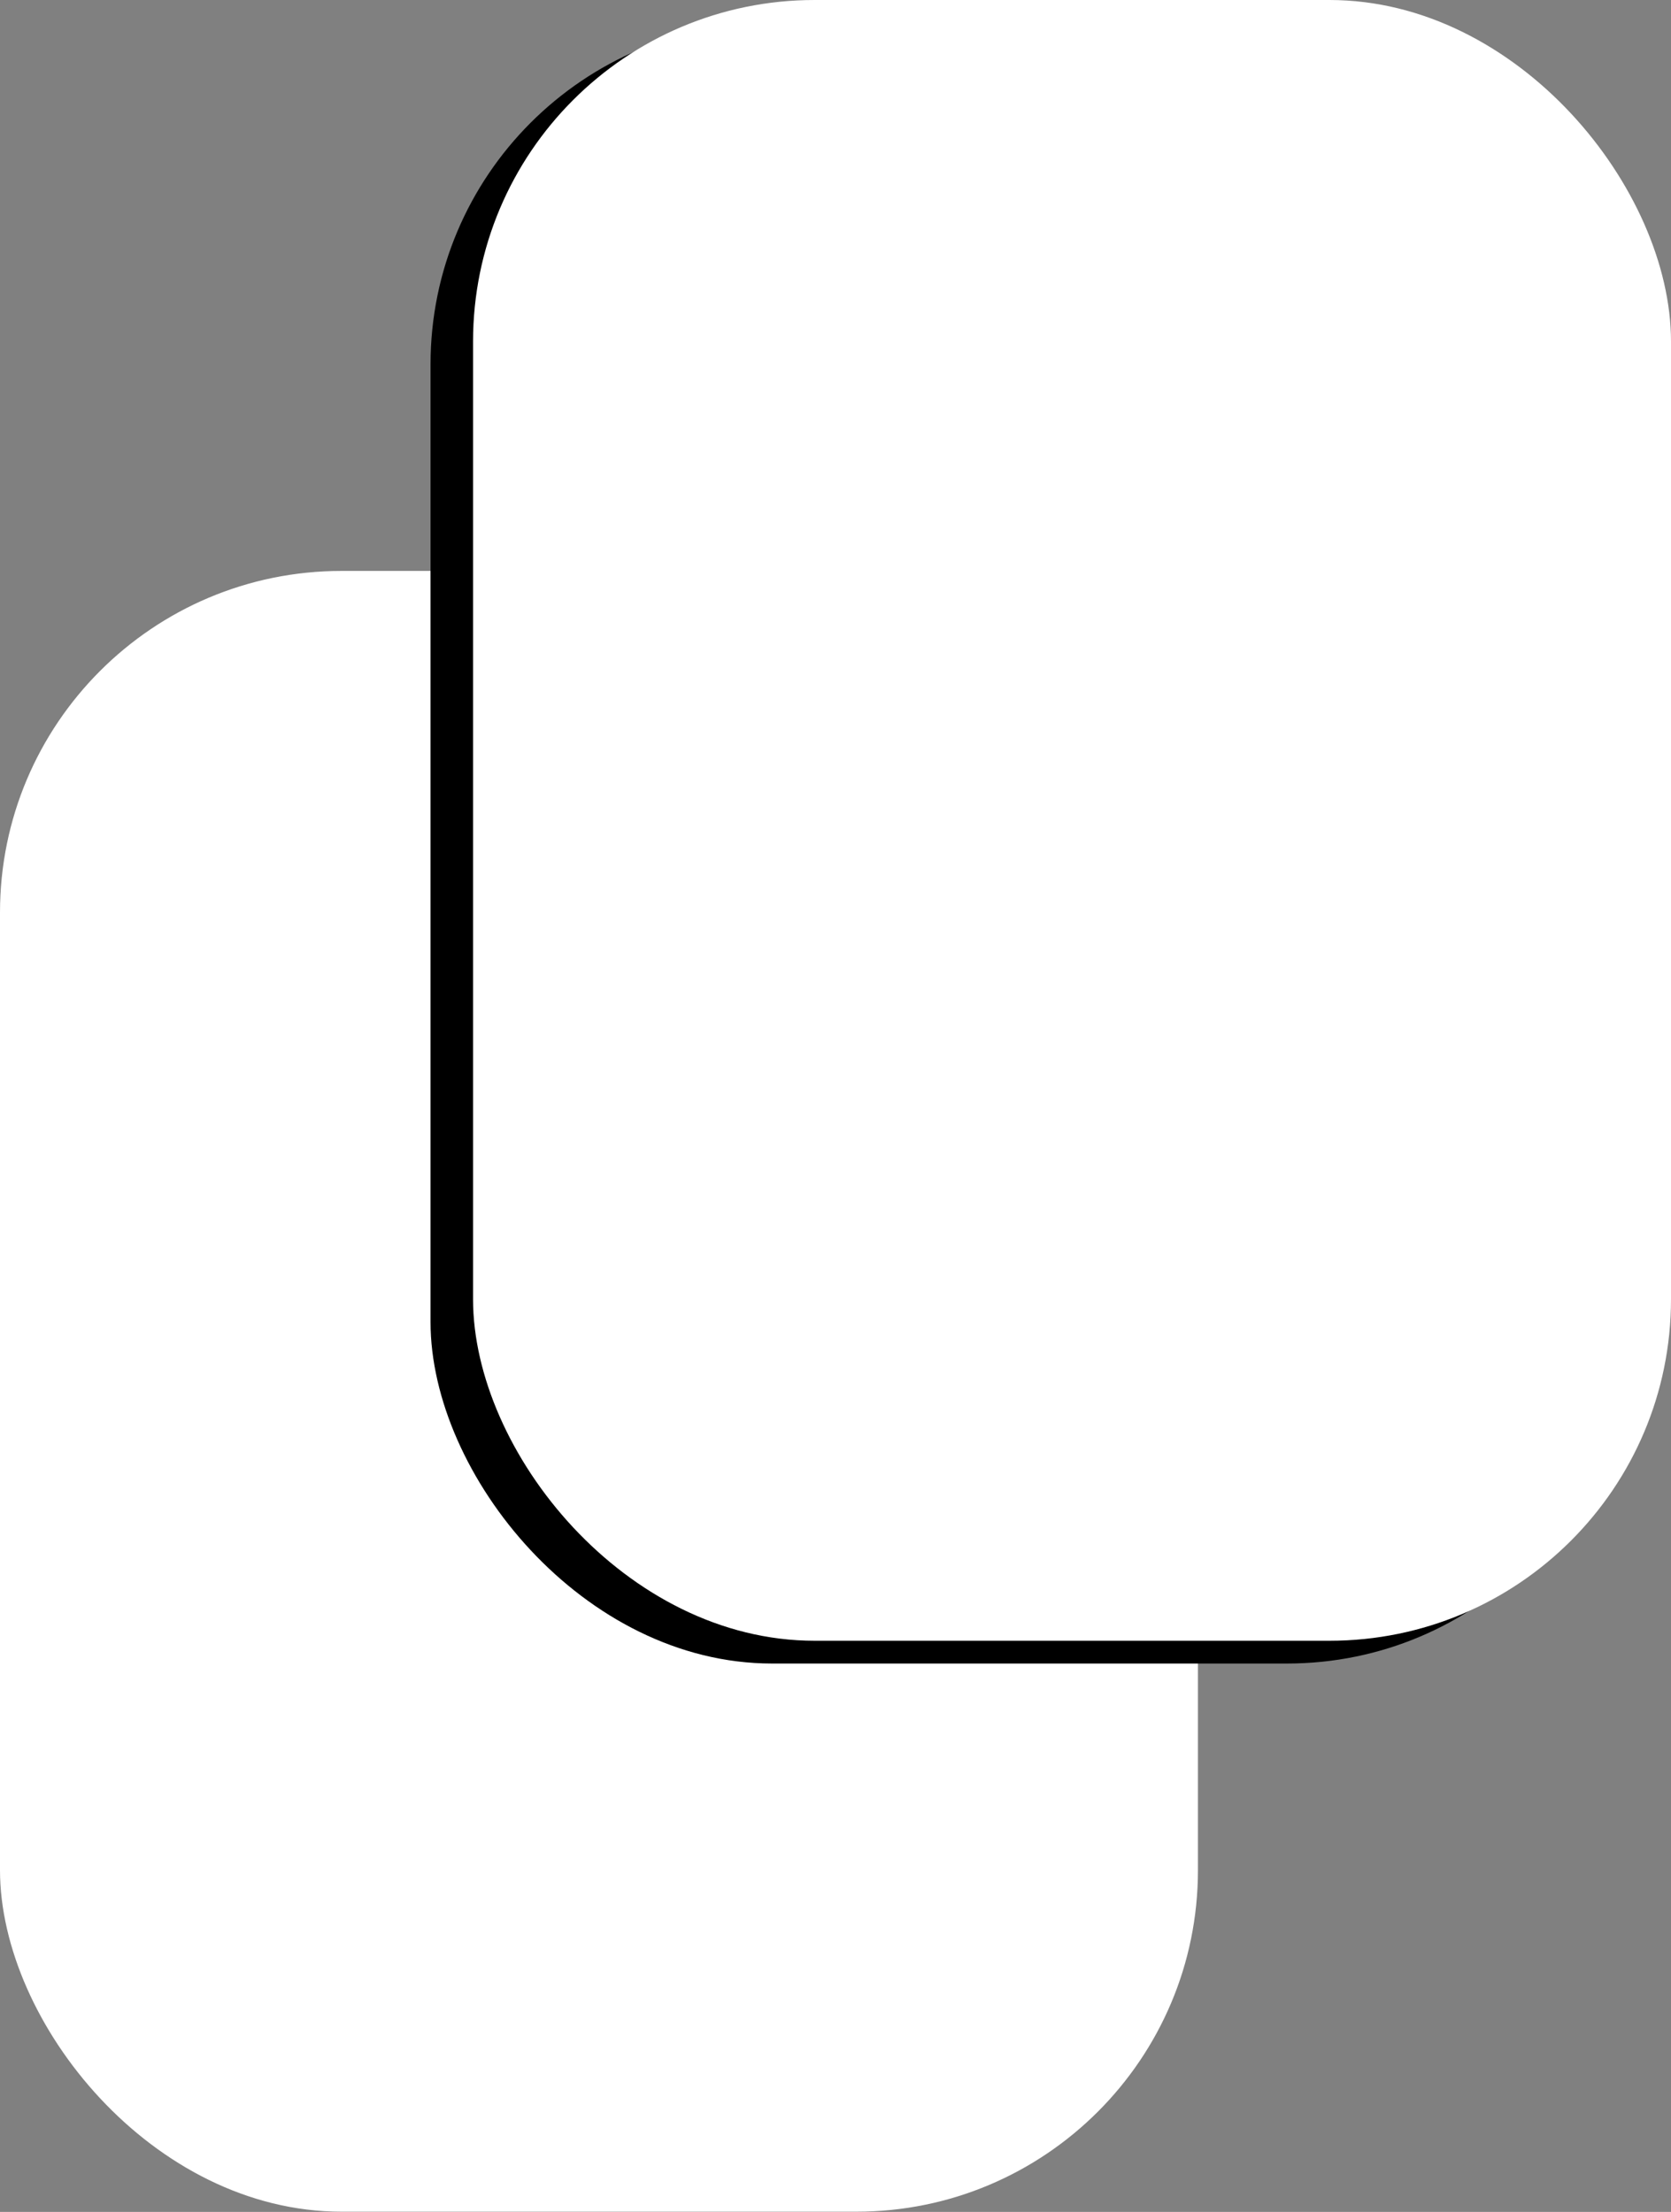
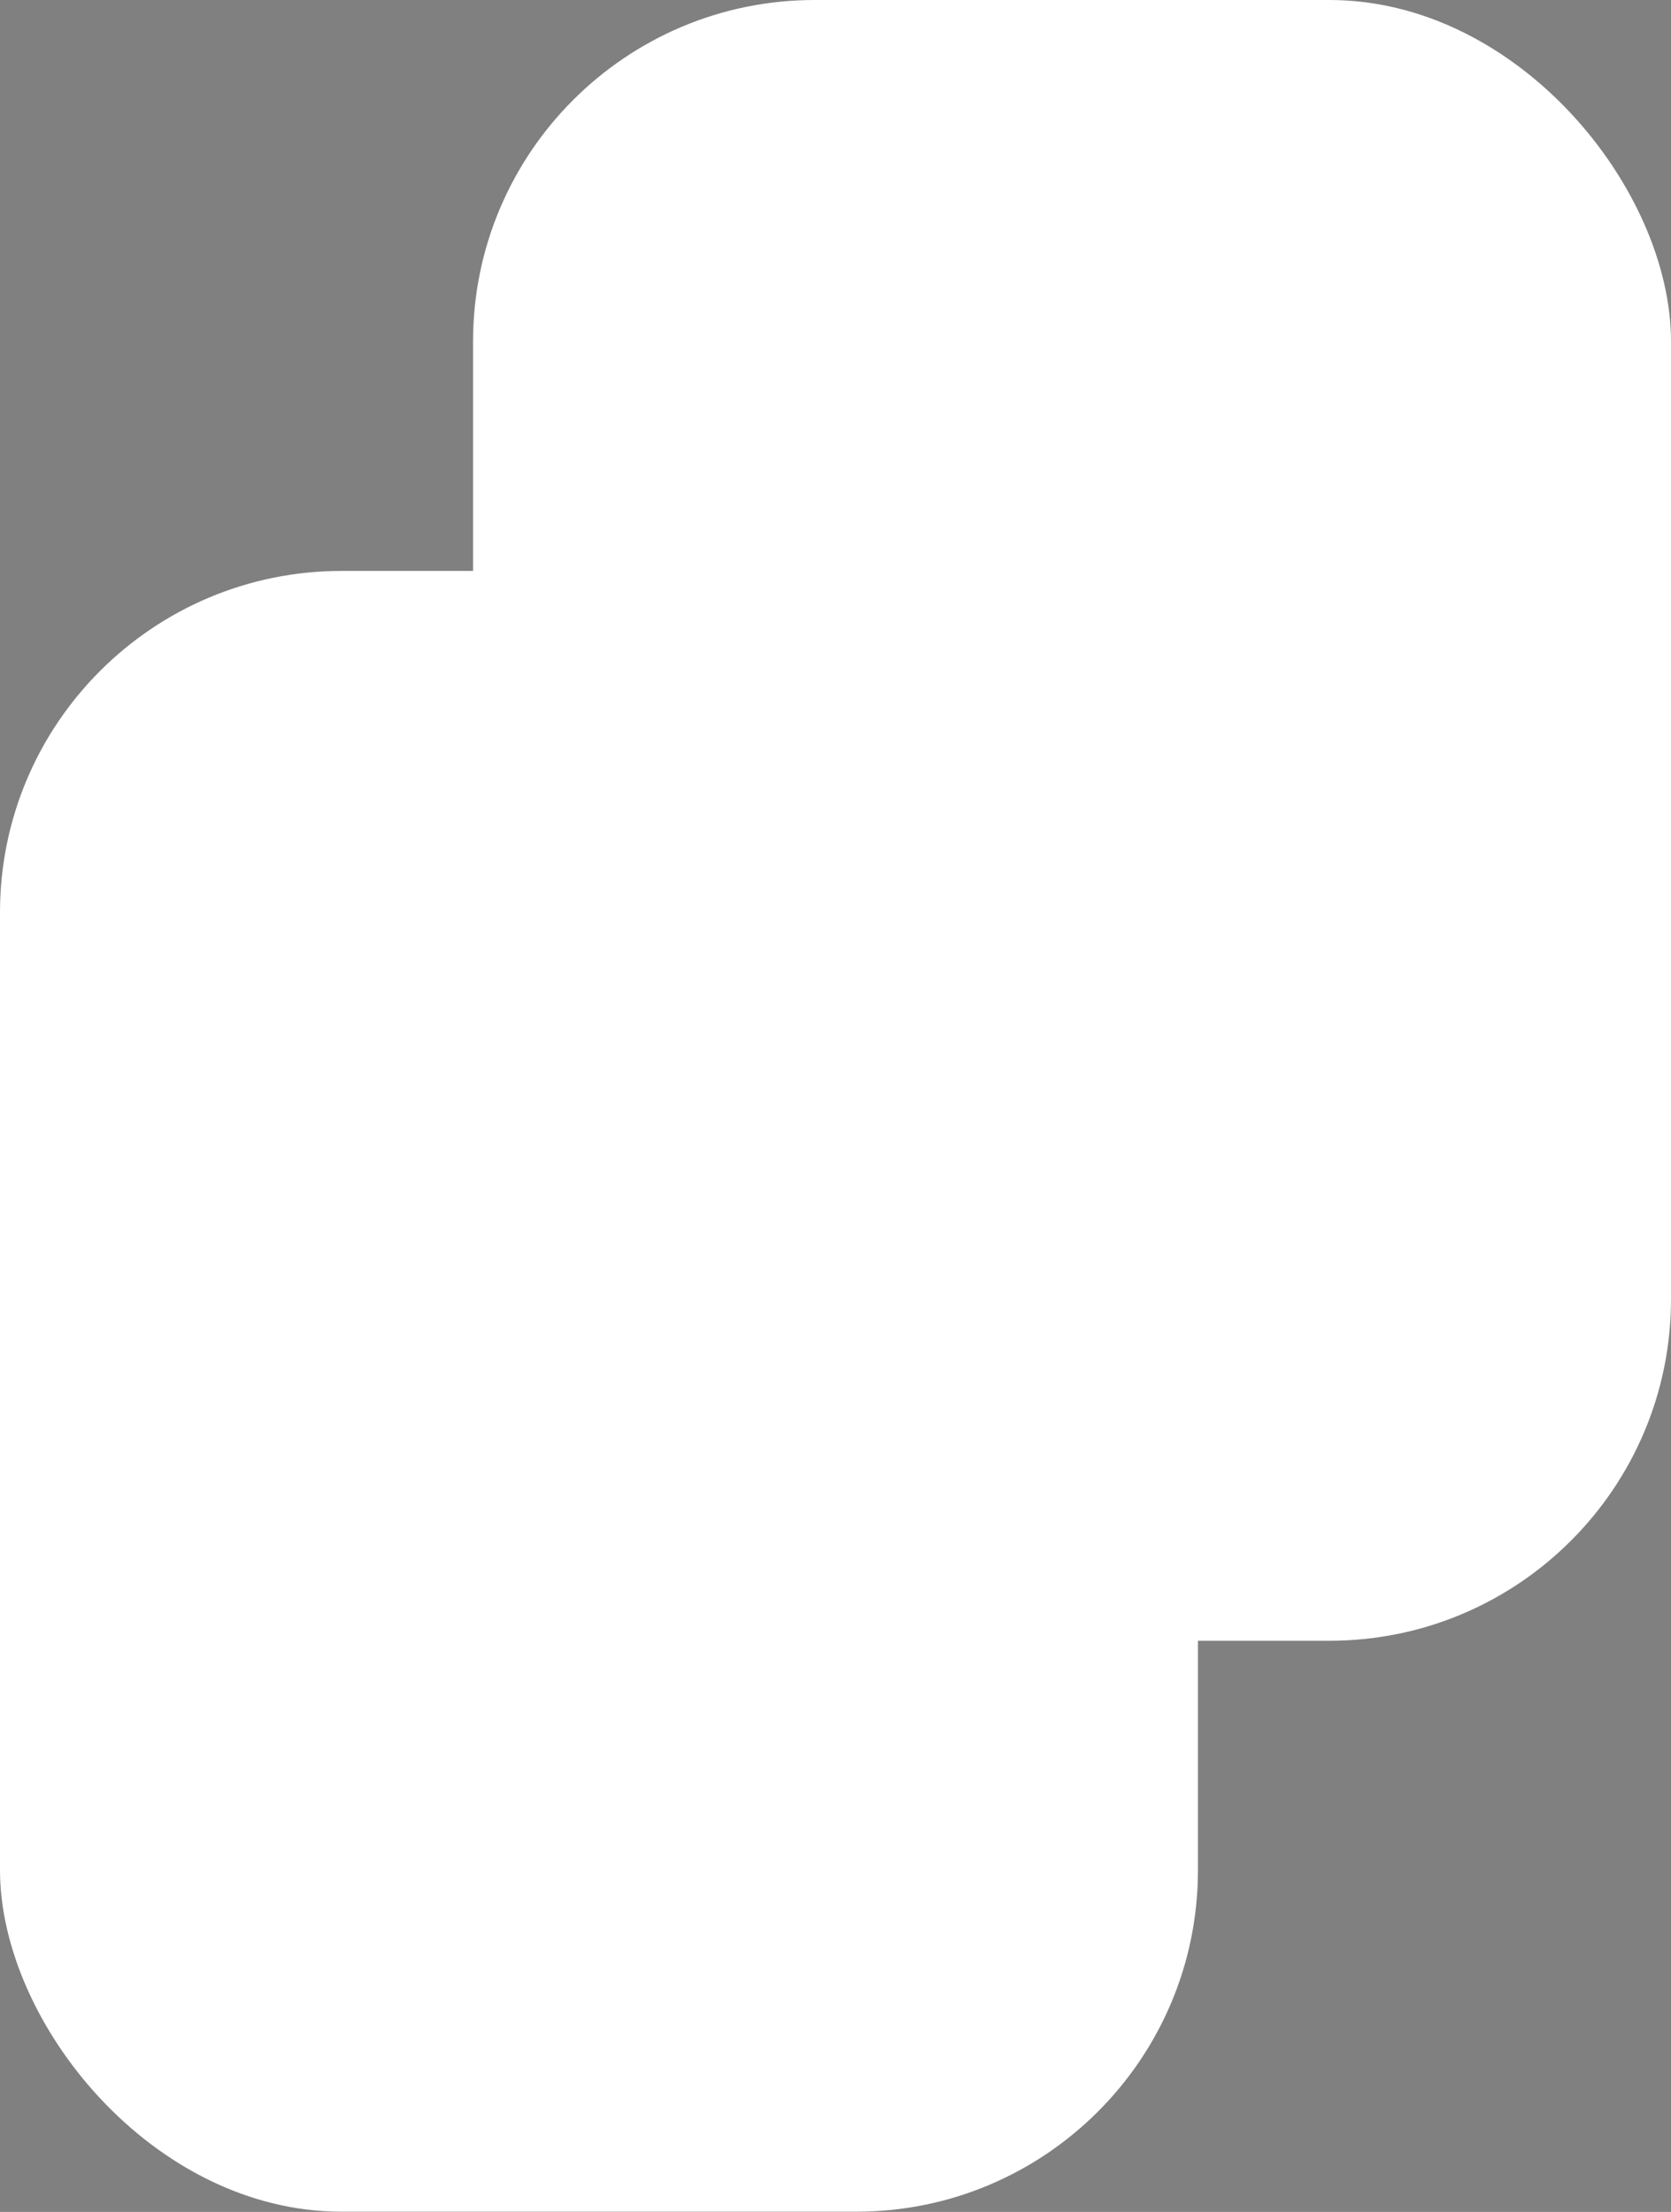
<svg xmlns="http://www.w3.org/2000/svg" xmlns:ns1="http://sodipodi.sourceforge.net/DTD/sodipodi-0.dtd" xmlns:ns2="http://www.inkscape.org/namespaces/inkscape" width="7.192mm" height="9.519mm" viewBox="0 0 7.192 9.519" version="1.1" id="svg1">
  <rect x="0" y="0" width="7.192" height="9.519" fill="#808080" stroke="none" />
  <ns1:namedview id="namedview1" pagecolor="#ffffff" bordercolor="#000000" borderopacity="0.25" ns2:showpageshadow="2" ns2:pageopacity="0.0" ns2:pagecheckerboard="0" ns2:deskcolor="#d1d1d1" ns2:document-units="mm" />
  <defs id="defs1" />
  <g ns2:label="Layer 1" ns2:groupmode="layer" id="layer1" transform="translate(-57.078,-80.707)">
    <rect style="fill:#ffffff;stroke-width:0.265" id="rect2" width="5.156" height="7.061" x="57.078" y="83.164" ry="1.47" />
-     <rect style="fill:#000000;stroke-width:0.265" id="rect2-5" width="5.156" height="7.061" x="58.931" y="80.805" ry="1.47" />
    <rect style="fill:#ffffff;stroke-width:0.265" id="rect2-5-1" width="5.156" height="7.061" x="59.114" y="80.707" ry="1.47" />
  </g>
</svg>